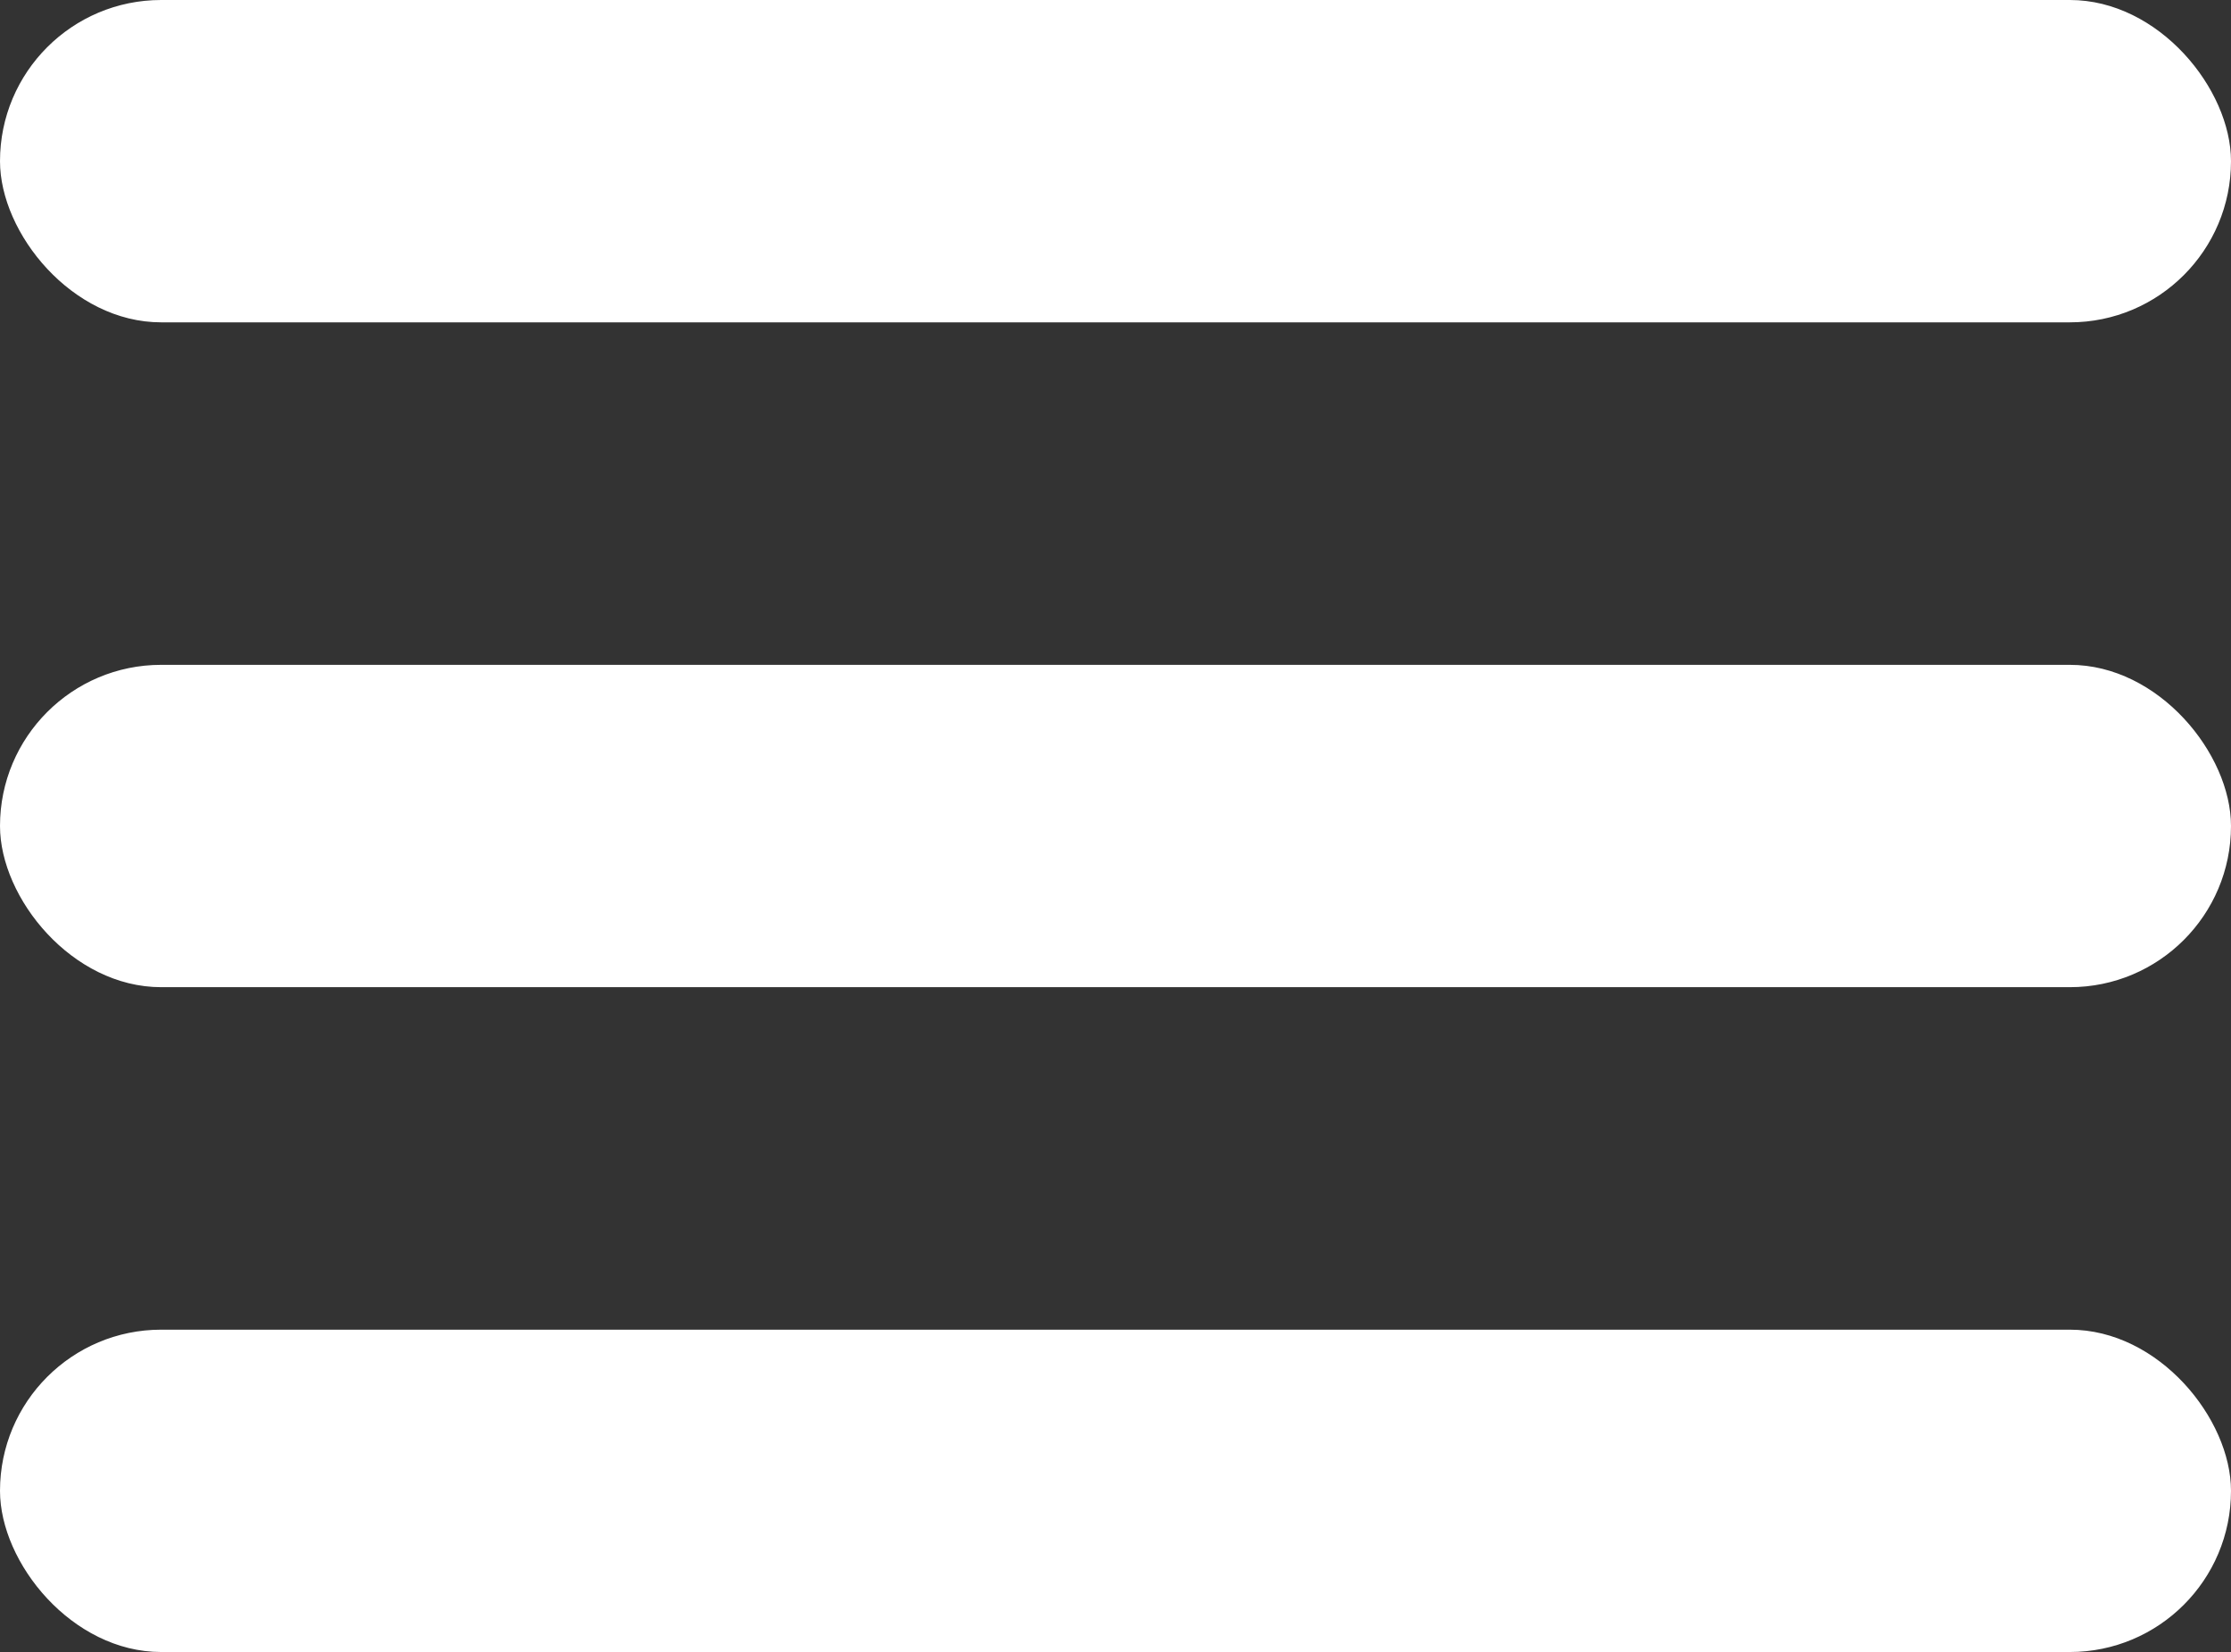
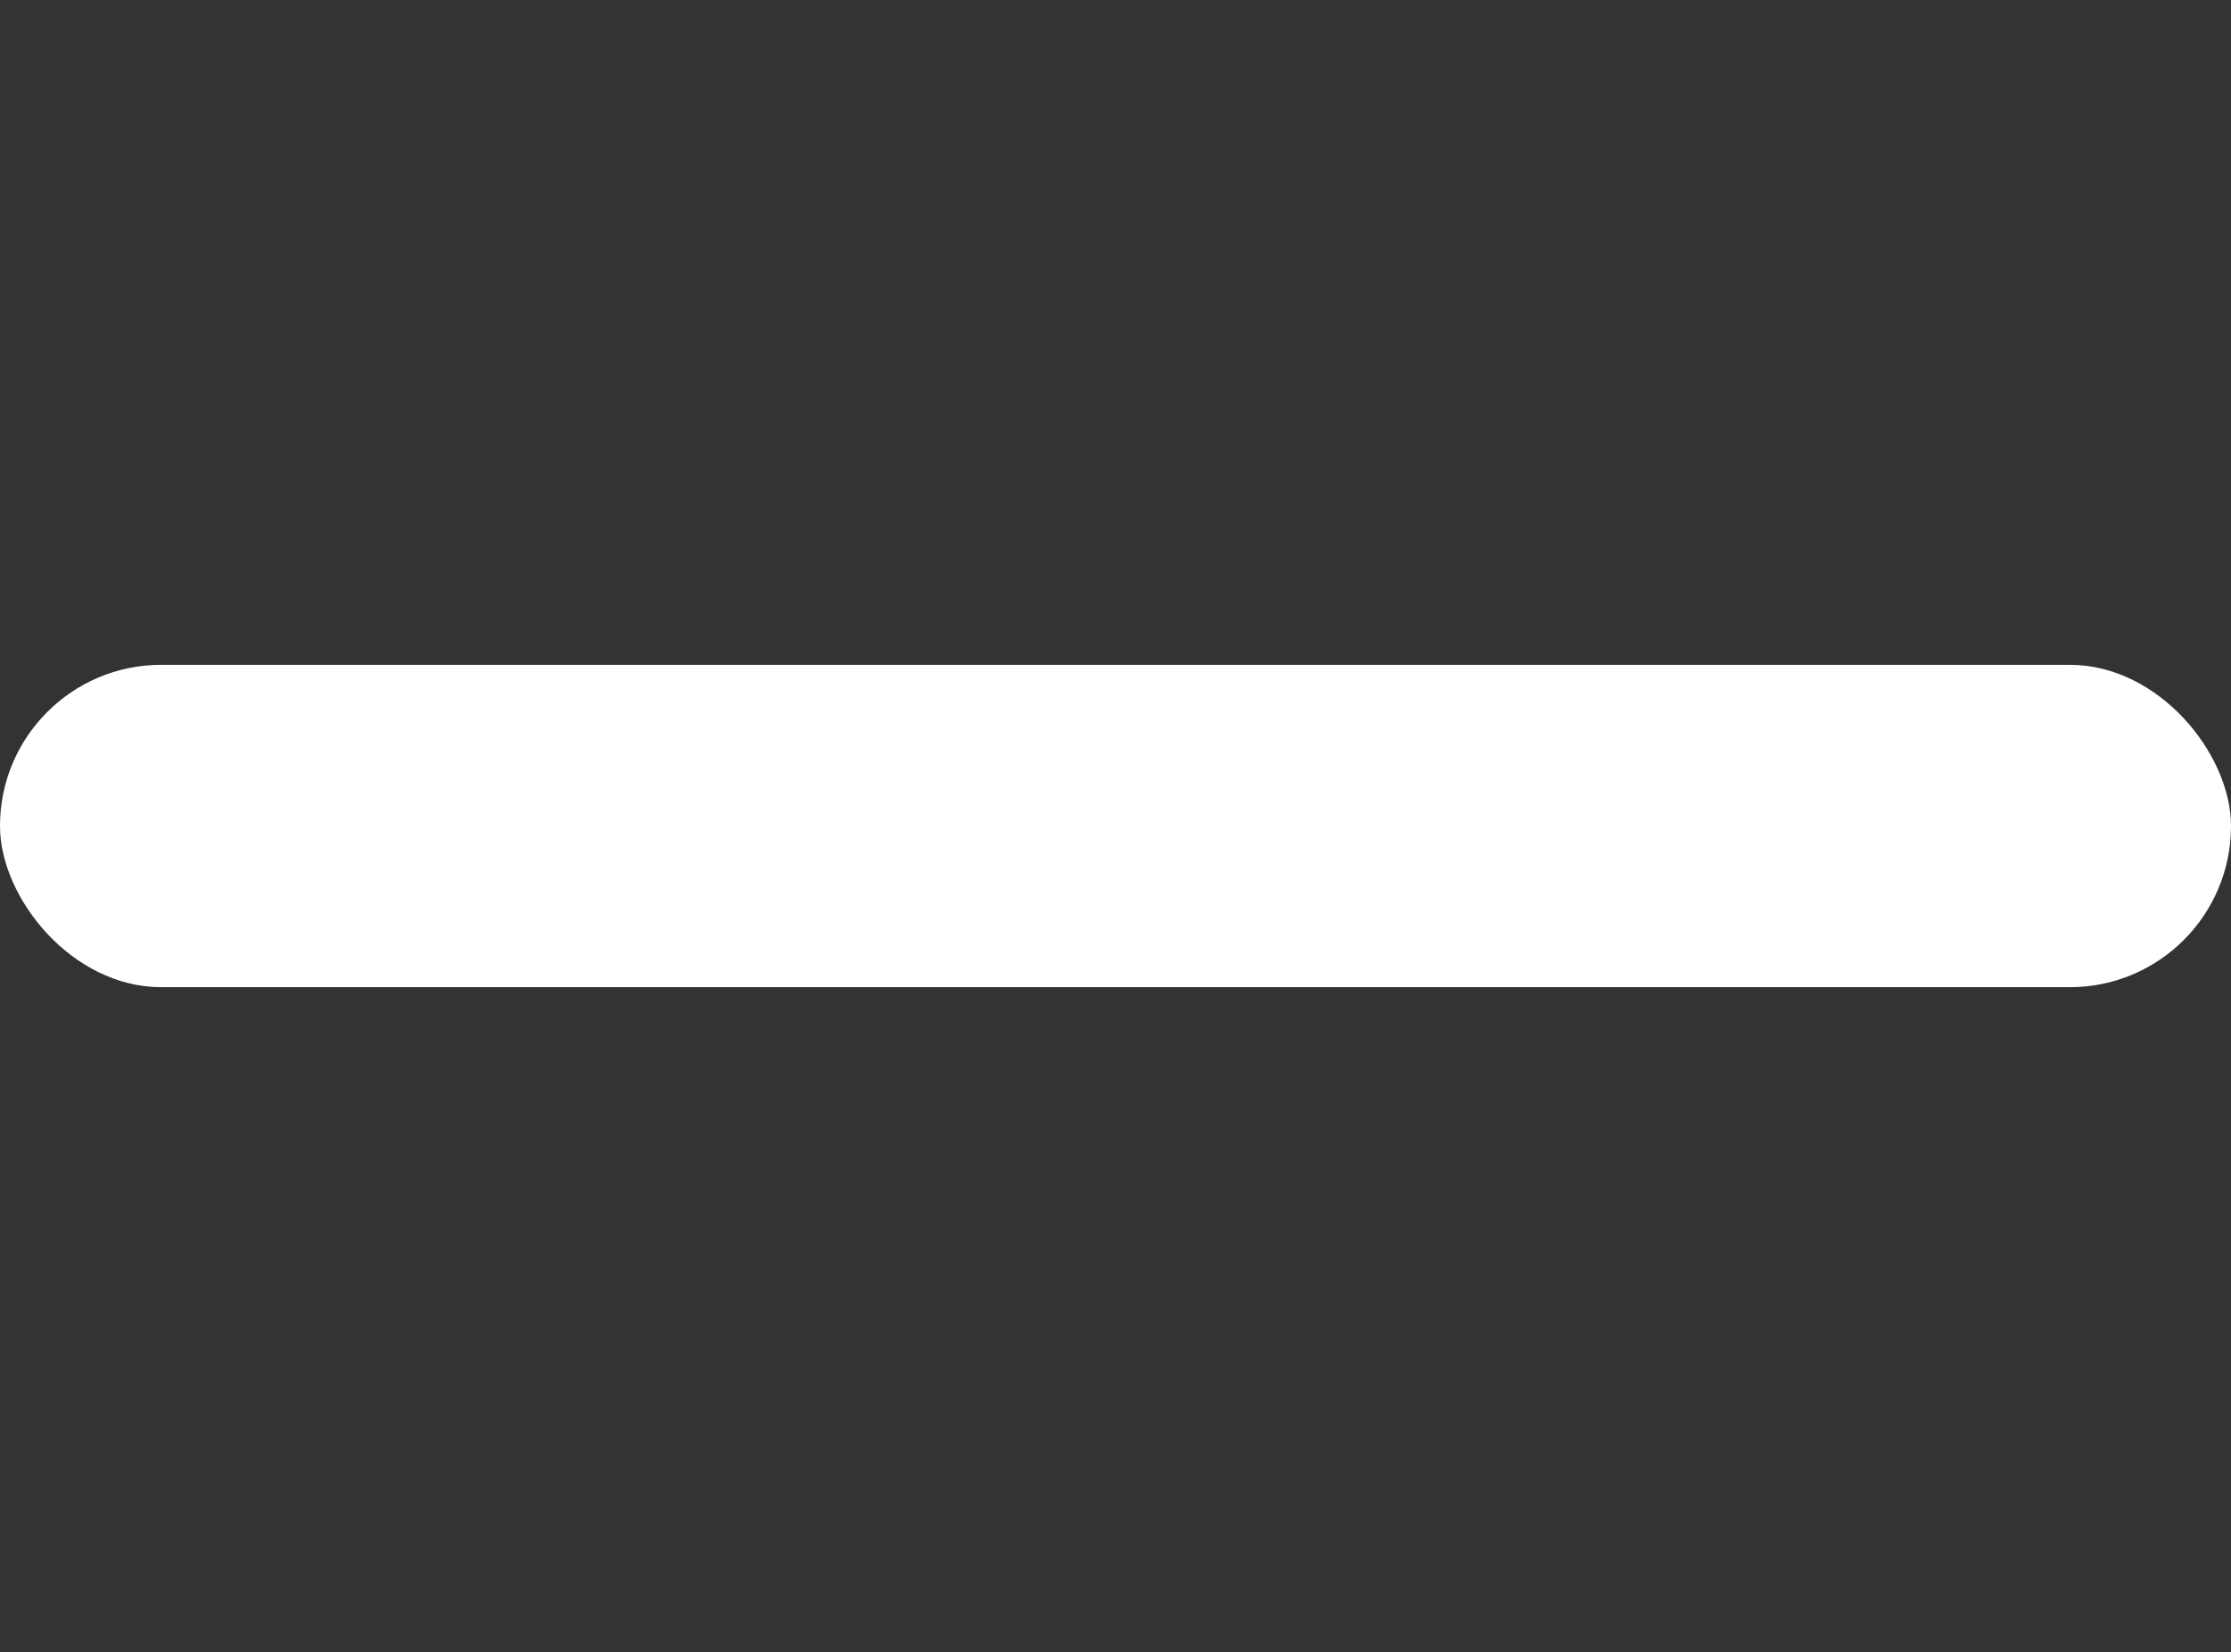
<svg xmlns="http://www.w3.org/2000/svg" width="443" height="328" viewBox="0 0 443 328" fill="none">
  <rect x="0" y="0" width="443" height="328" fill="#333333" stroke="none" />
-   <rect width="443" height="64" rx="32" fill="white" />
  <rect y="132" width="443" height="64" rx="32" fill="white" />
-   <rect y="264" width="443" height="64" rx="32" fill="white" />
</svg>